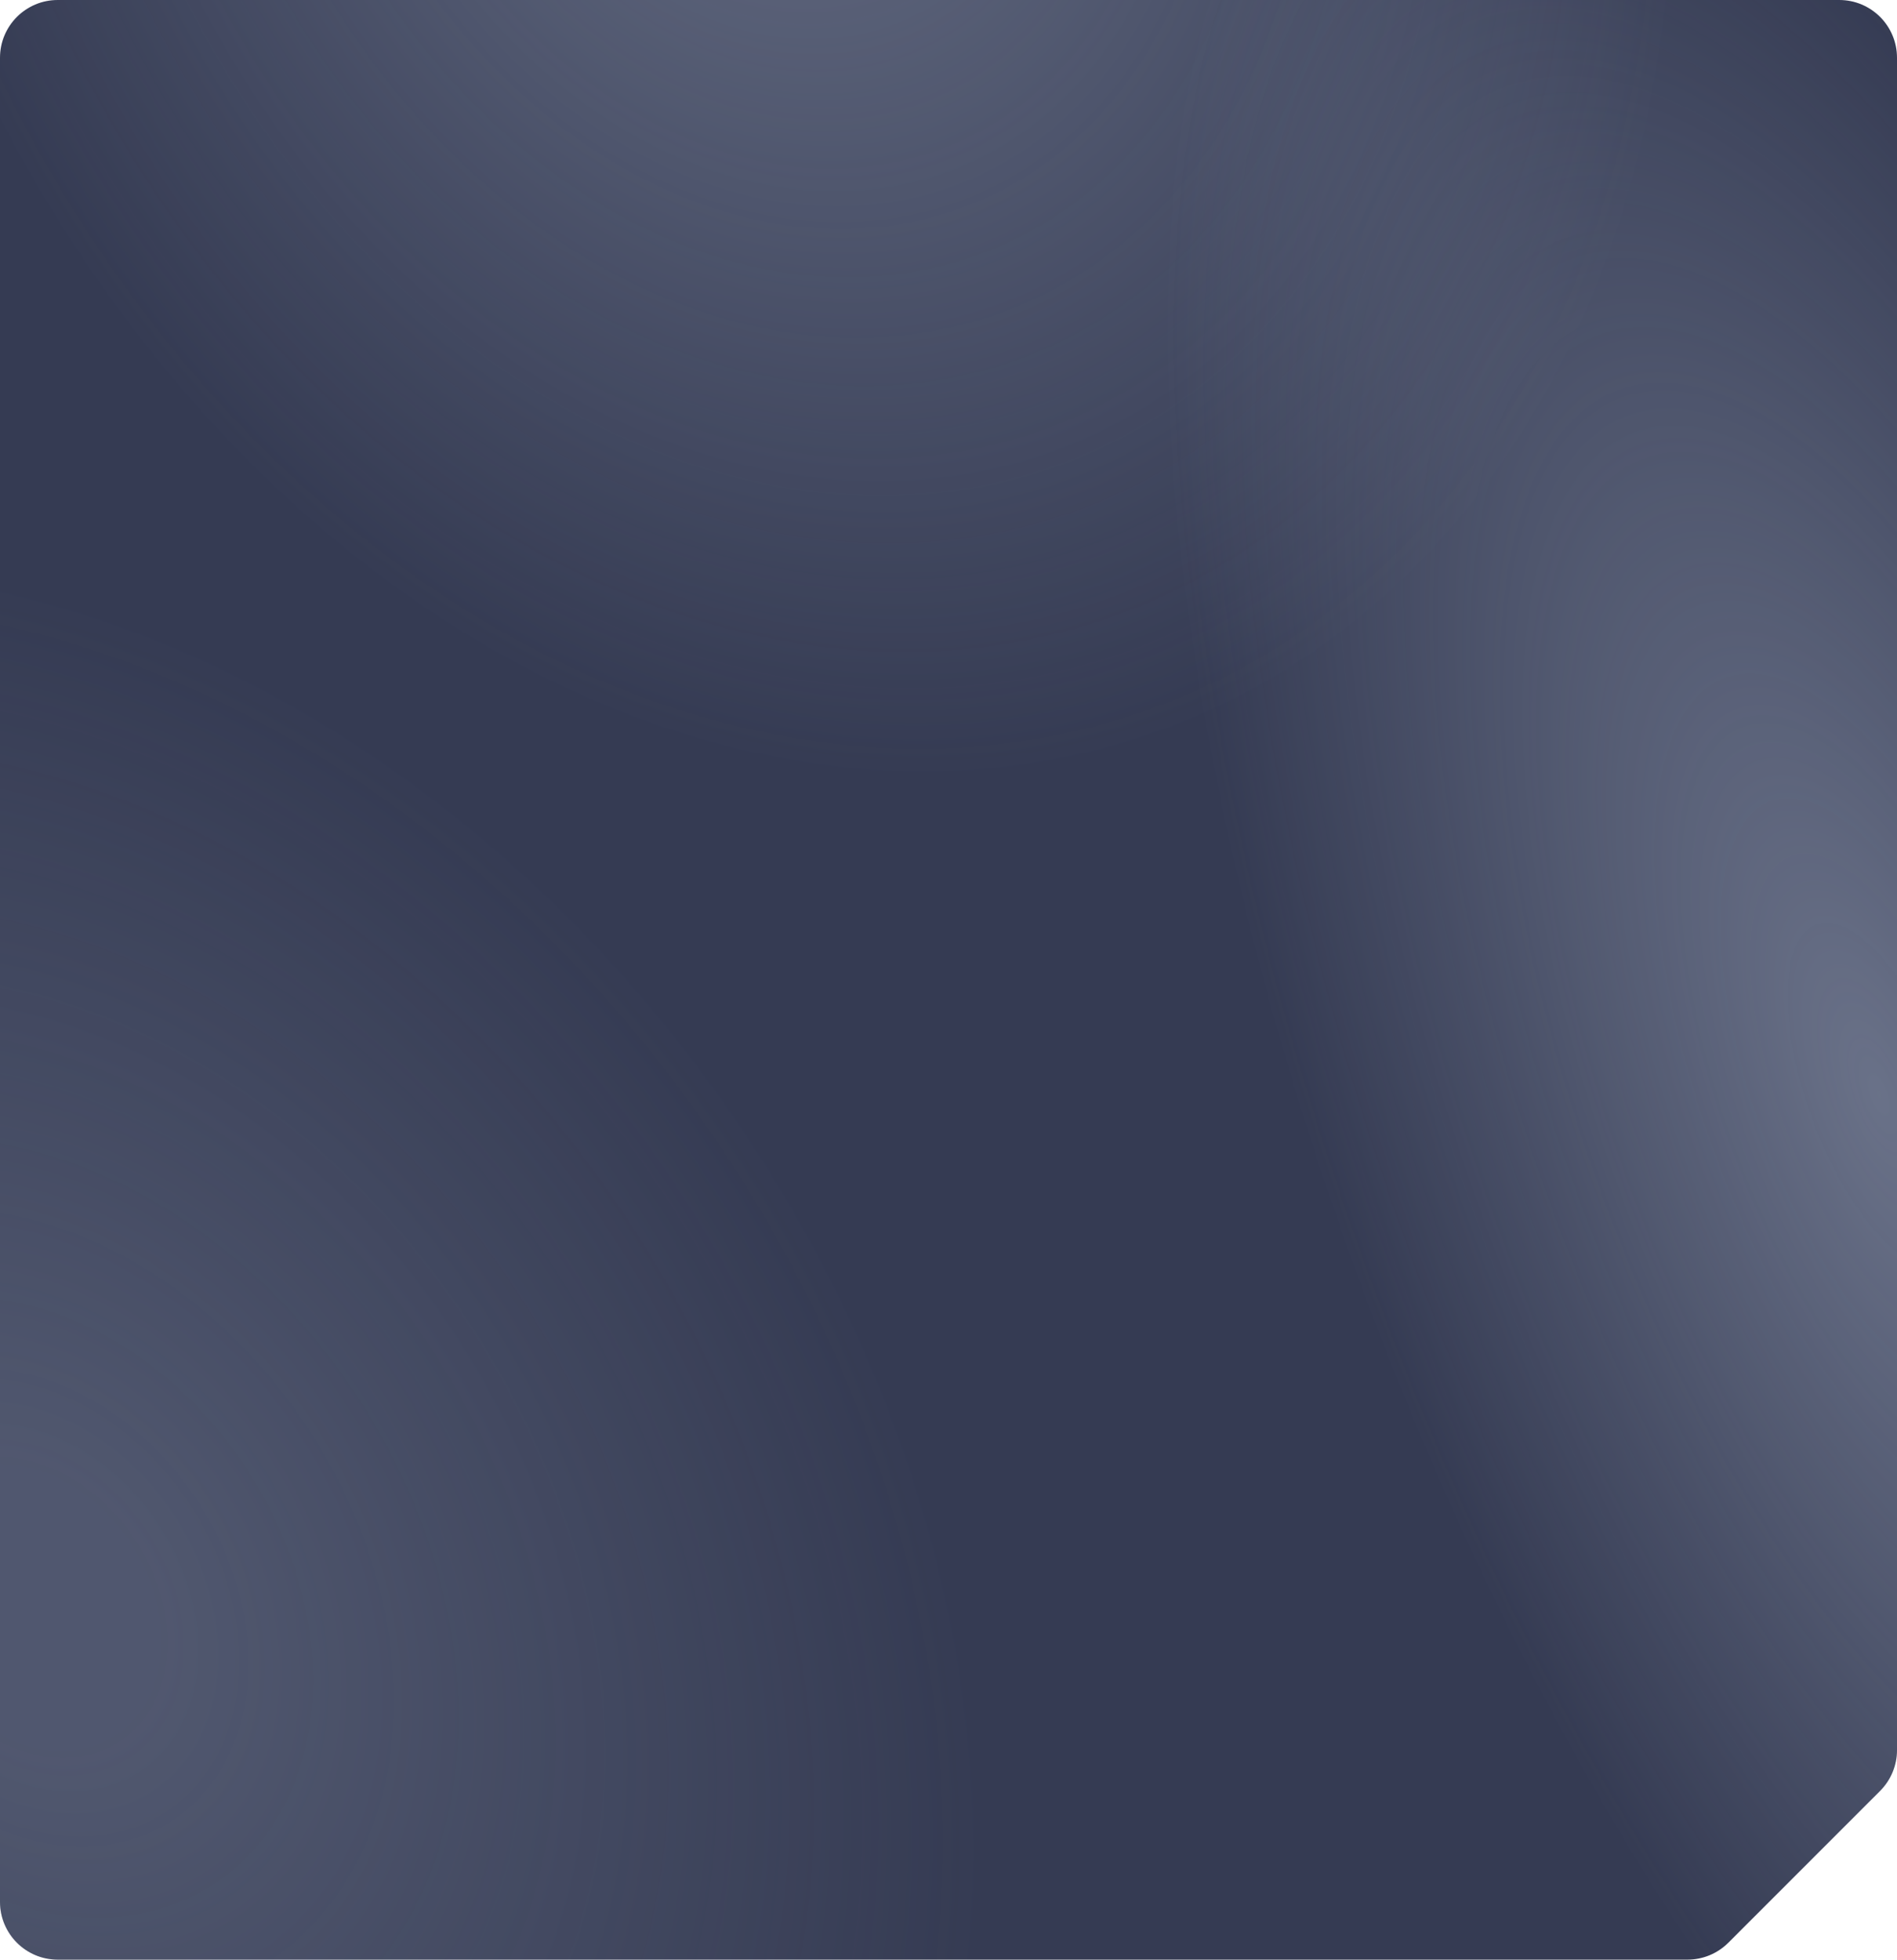
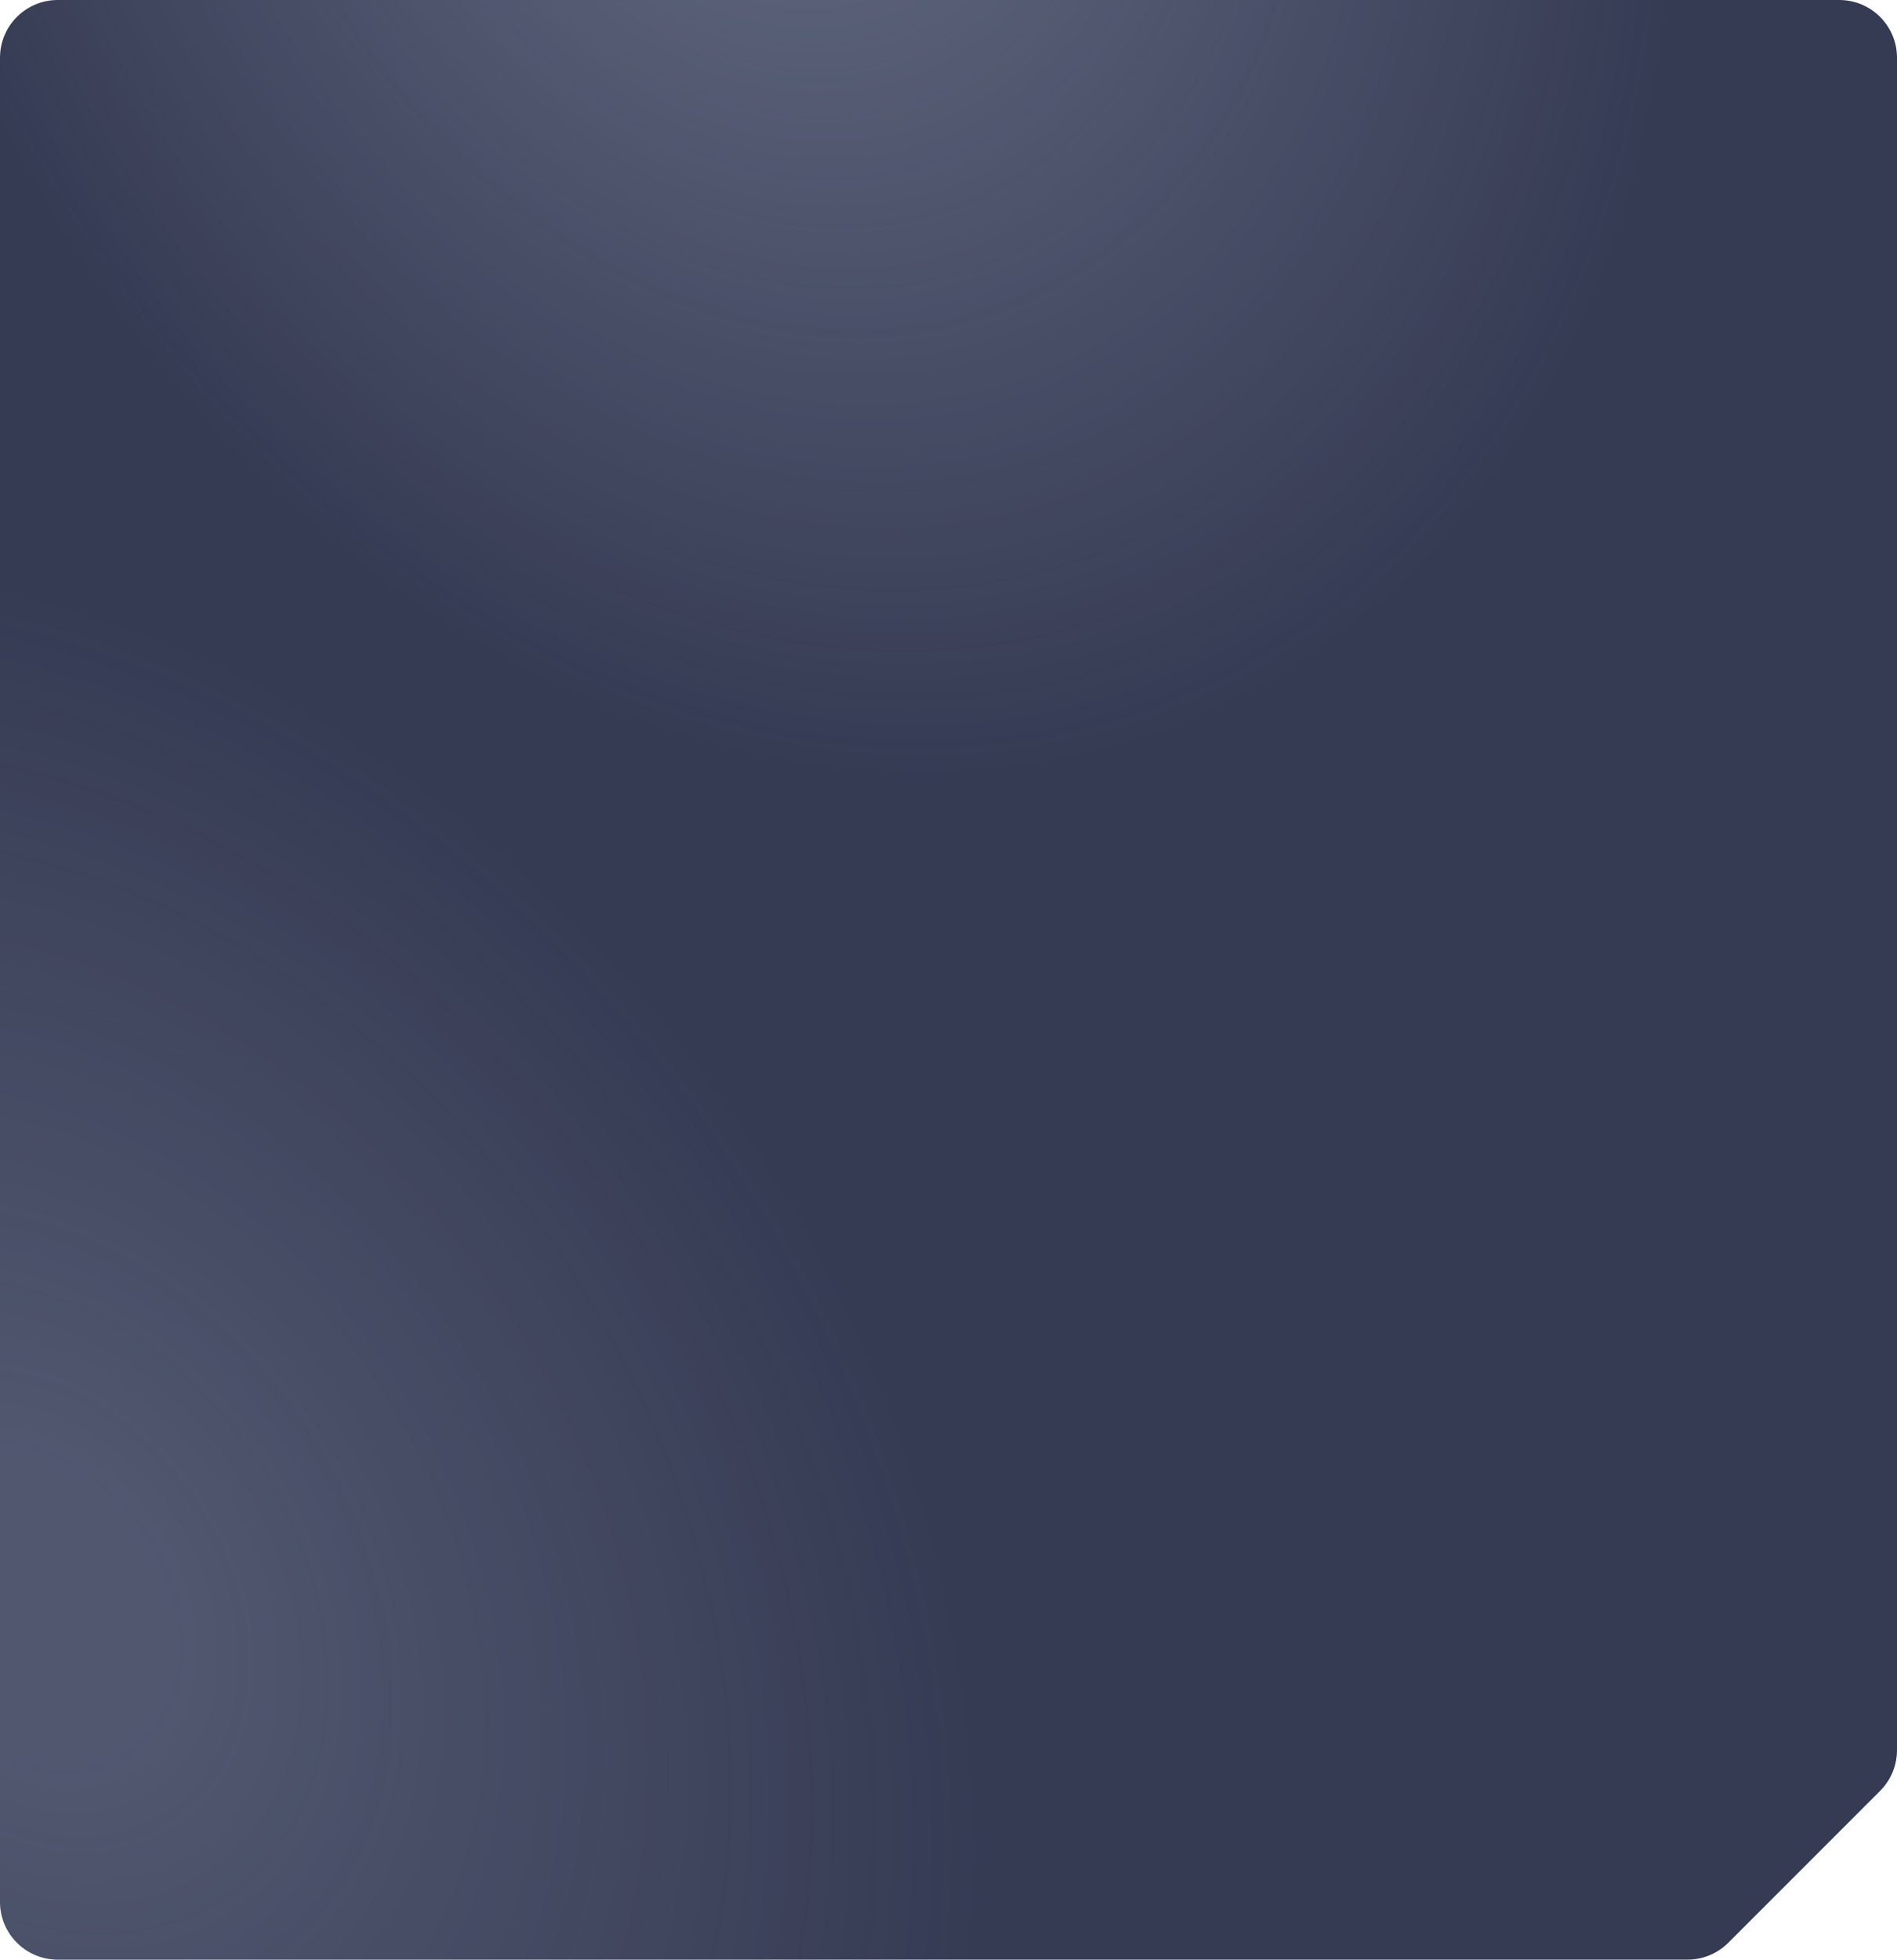
<svg xmlns="http://www.w3.org/2000/svg" width="460" height="475" viewBox="0 0 460 475" fill="none">
  <path d="M0 14C0 6.268 6.268 0 14 0H364.399H446C453.732 0 460 6.268 460 14V40.087V251.465V424.201C460 427.914 458.525 431.475 455.899 434.101L419.101 470.899C416.475 473.525 412.914 475 409.201 475H345H230H14C6.268 475 0 468.732 0 461V14Z" fill="#353B53" />
  <path d="M0 14C0 6.268 6.268 0 14 0H364.399H446C453.732 0 460 6.268 460 14V40.087V251.465V424.201C460 427.914 458.525 431.475 455.899 434.101L419.101 470.899C416.475 473.525 412.914 475 409.201 475H345H230H14C6.268 475 0 468.732 0 461V14Z" fill="url(#paint0_radial_10761_5008)" fill-opacity="0.36" />
-   <path d="M0 14C0 6.268 6.268 0 14 0H364.399H446C453.732 0 460 6.268 460 14V40.087V251.465V424.201C460 427.914 458.525 431.475 455.899 434.101L419.101 470.899C416.475 473.525 412.914 475 409.201 475H345H230H14C6.268 475 0 468.732 0 461V14Z" fill="url(#paint1_radial_10761_5008)" fill-opacity="0.38" />
-   <path d="M0 14C0 6.268 6.268 0 14 0H364.399H446C453.732 0 460 6.268 460 14V40.087V251.465V424.201C460 427.914 458.525 431.475 455.899 434.101L419.101 470.899C416.475 473.525 412.914 475 409.201 475H345H230H14C6.268 475 0 468.732 0 461V14Z" fill="url(#paint2_radial_10761_5008)" fill-opacity="0.2" />
+   <path d="M0 14C0 6.268 6.268 0 14 0H364.399H446C453.732 0 460 6.268 460 14V40.087V251.465V424.201C460 427.914 458.525 431.475 455.899 434.101C416.475 473.525 412.914 475 409.201 475H345H230H14C6.268 475 0 468.732 0 461V14Z" fill="url(#paint2_radial_10761_5008)" fill-opacity="0.2" />
  <defs>
    <radialGradient id="paint0_radial_10761_5008" cx="0" cy="0" r="1" gradientUnits="userSpaceOnUse" gradientTransform="translate(177.391 -82.786) rotate(65.454) scale(428.197 324.058)">
      <stop stop-color="#BFCADF" />
      <stop offset="0.658" stop-color="#BFCADF" stop-opacity="0" />
    </radialGradient>
    <radialGradient id="paint1_radial_10761_5008" cx="0" cy="0" r="1" gradientUnits="userSpaceOnUse" gradientTransform="translate(454.739 265.321) rotate(159.716) scale(134.083 345.764)">
      <stop stop-color="#BFCADF" />
      <stop offset="1" stop-color="#BFCADF" stop-opacity="0" />
    </radialGradient>
    <radialGradient id="paint2_radial_10761_5008" cx="0" cy="0" r="1" gradientUnits="userSpaceOnUse" gradientTransform="translate(6.221 387.595) rotate(-35.328) scale(209.878 271.784)">
      <stop offset="0.135" stop-color="#BFCADF" />
      <stop offset="1" stop-color="#BFCADF" stop-opacity="0" />
    </radialGradient>
  </defs>
</svg>